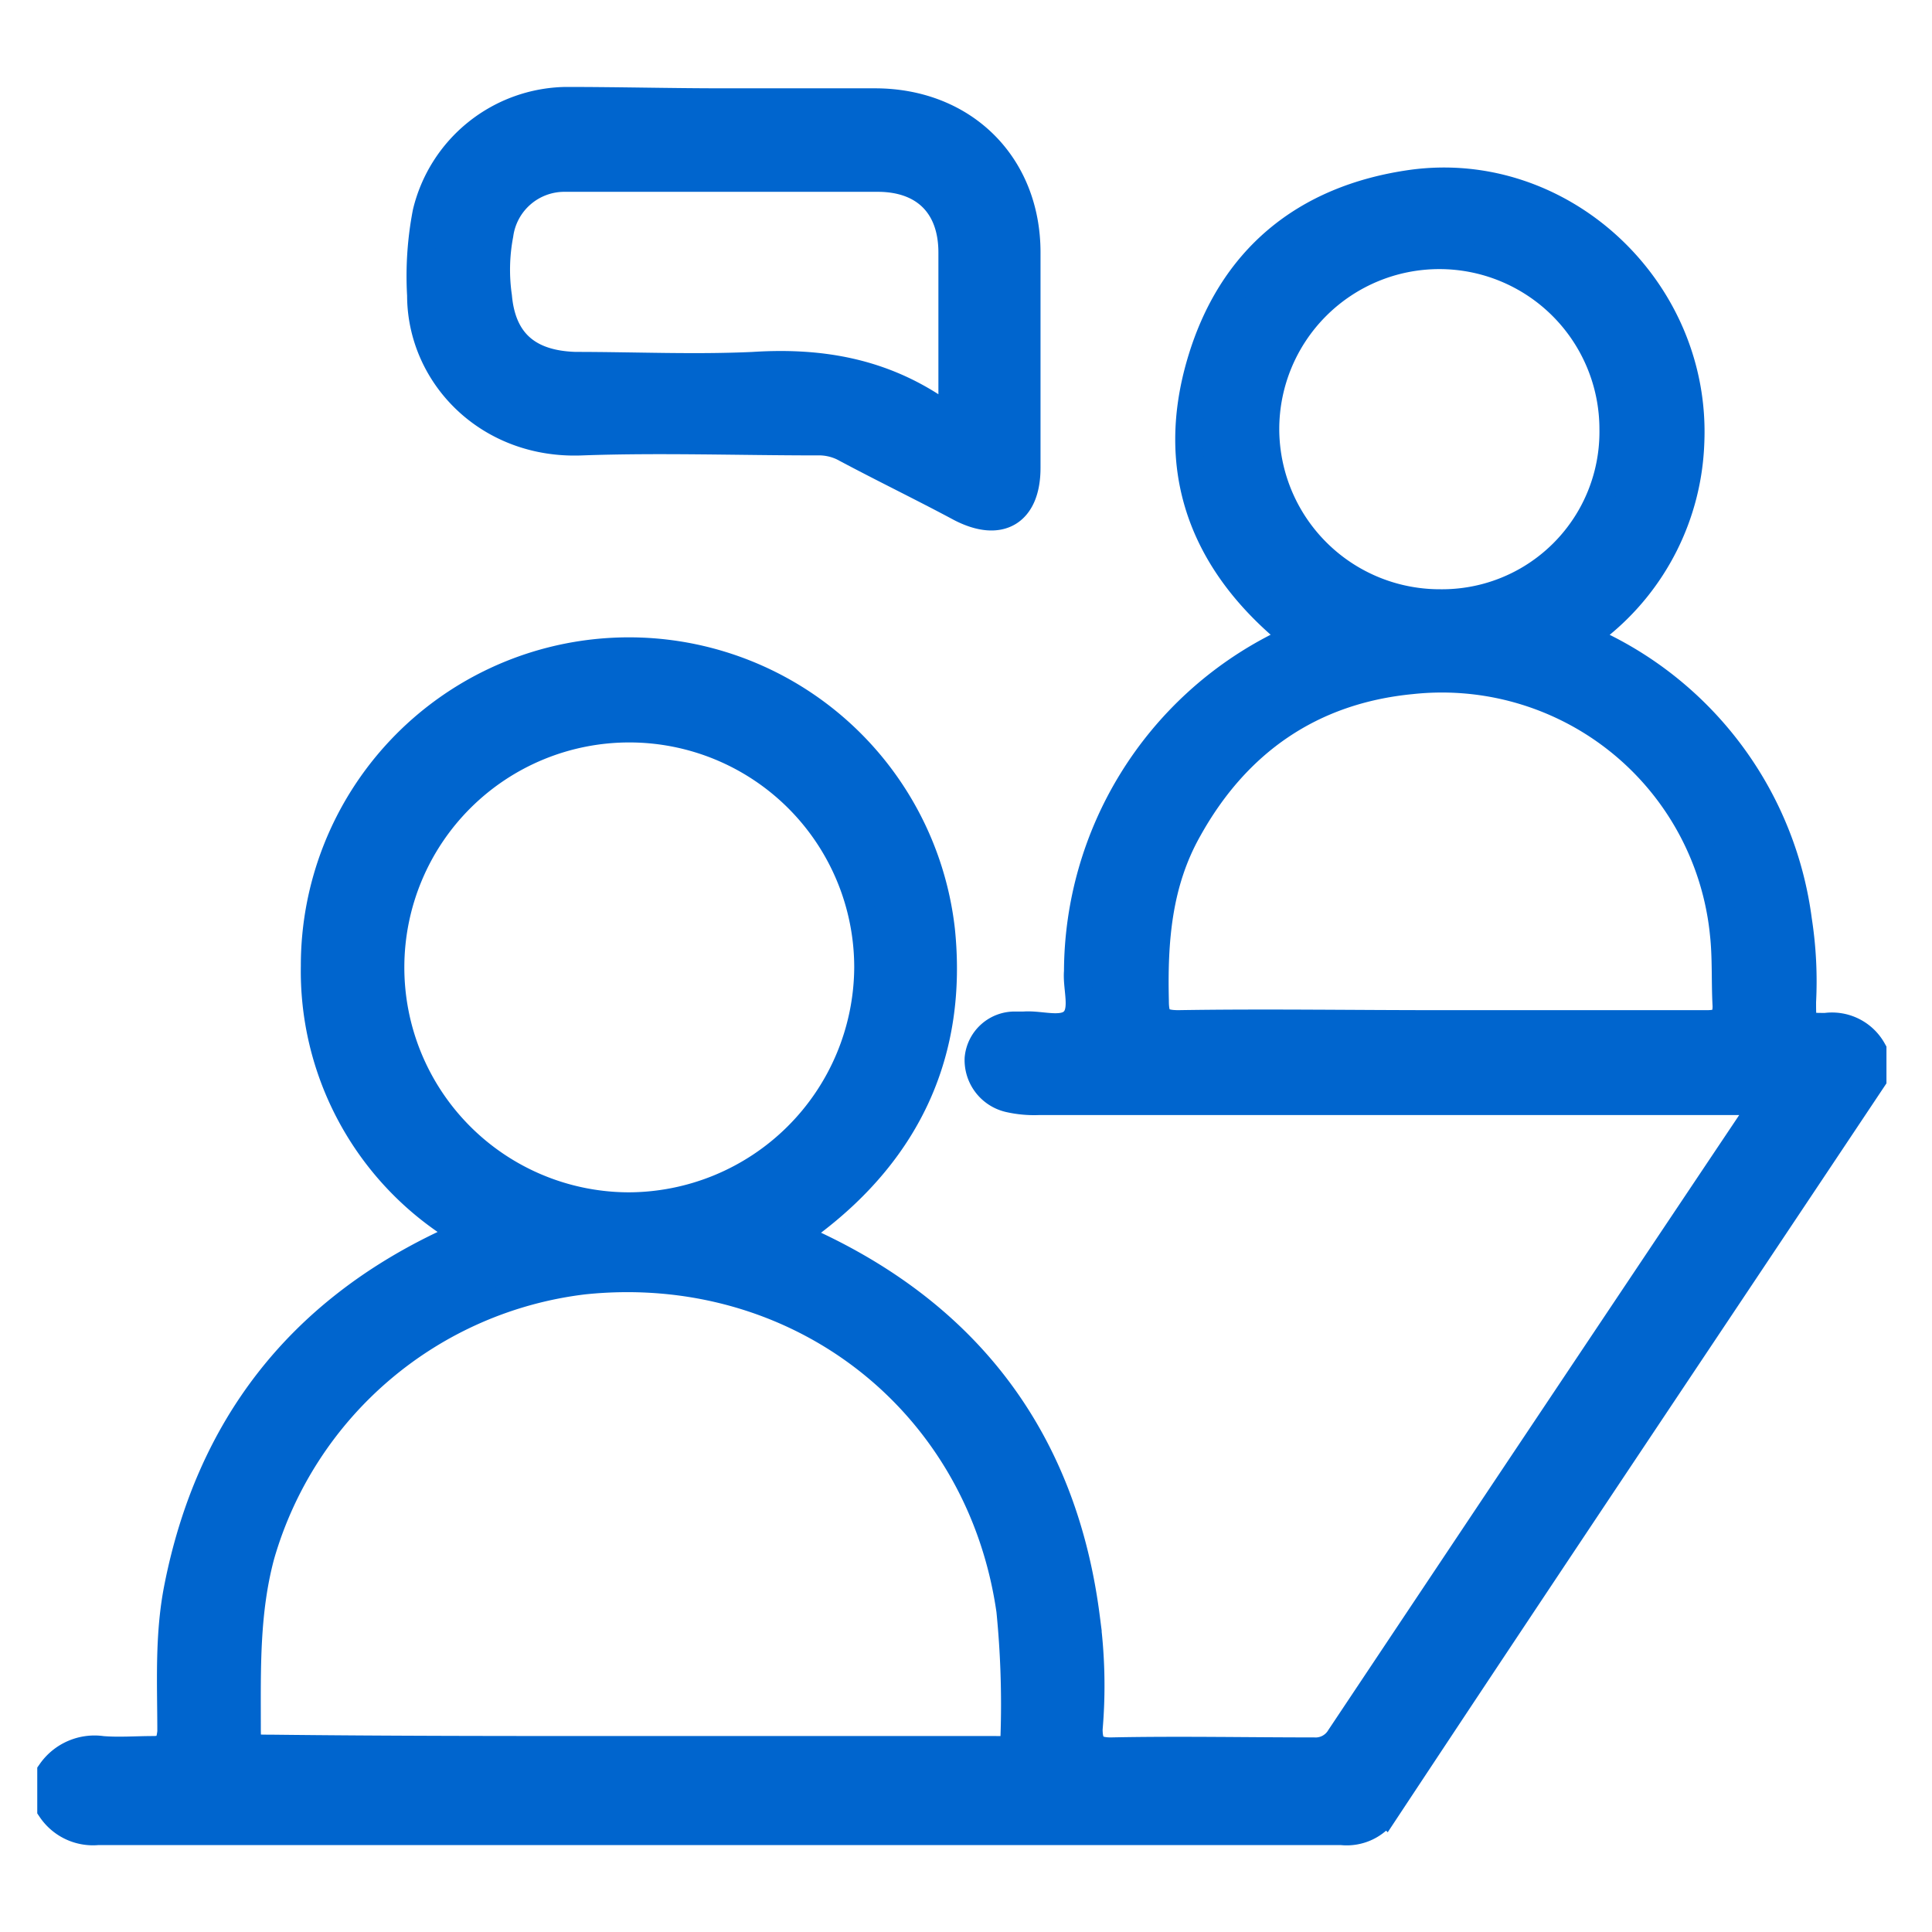
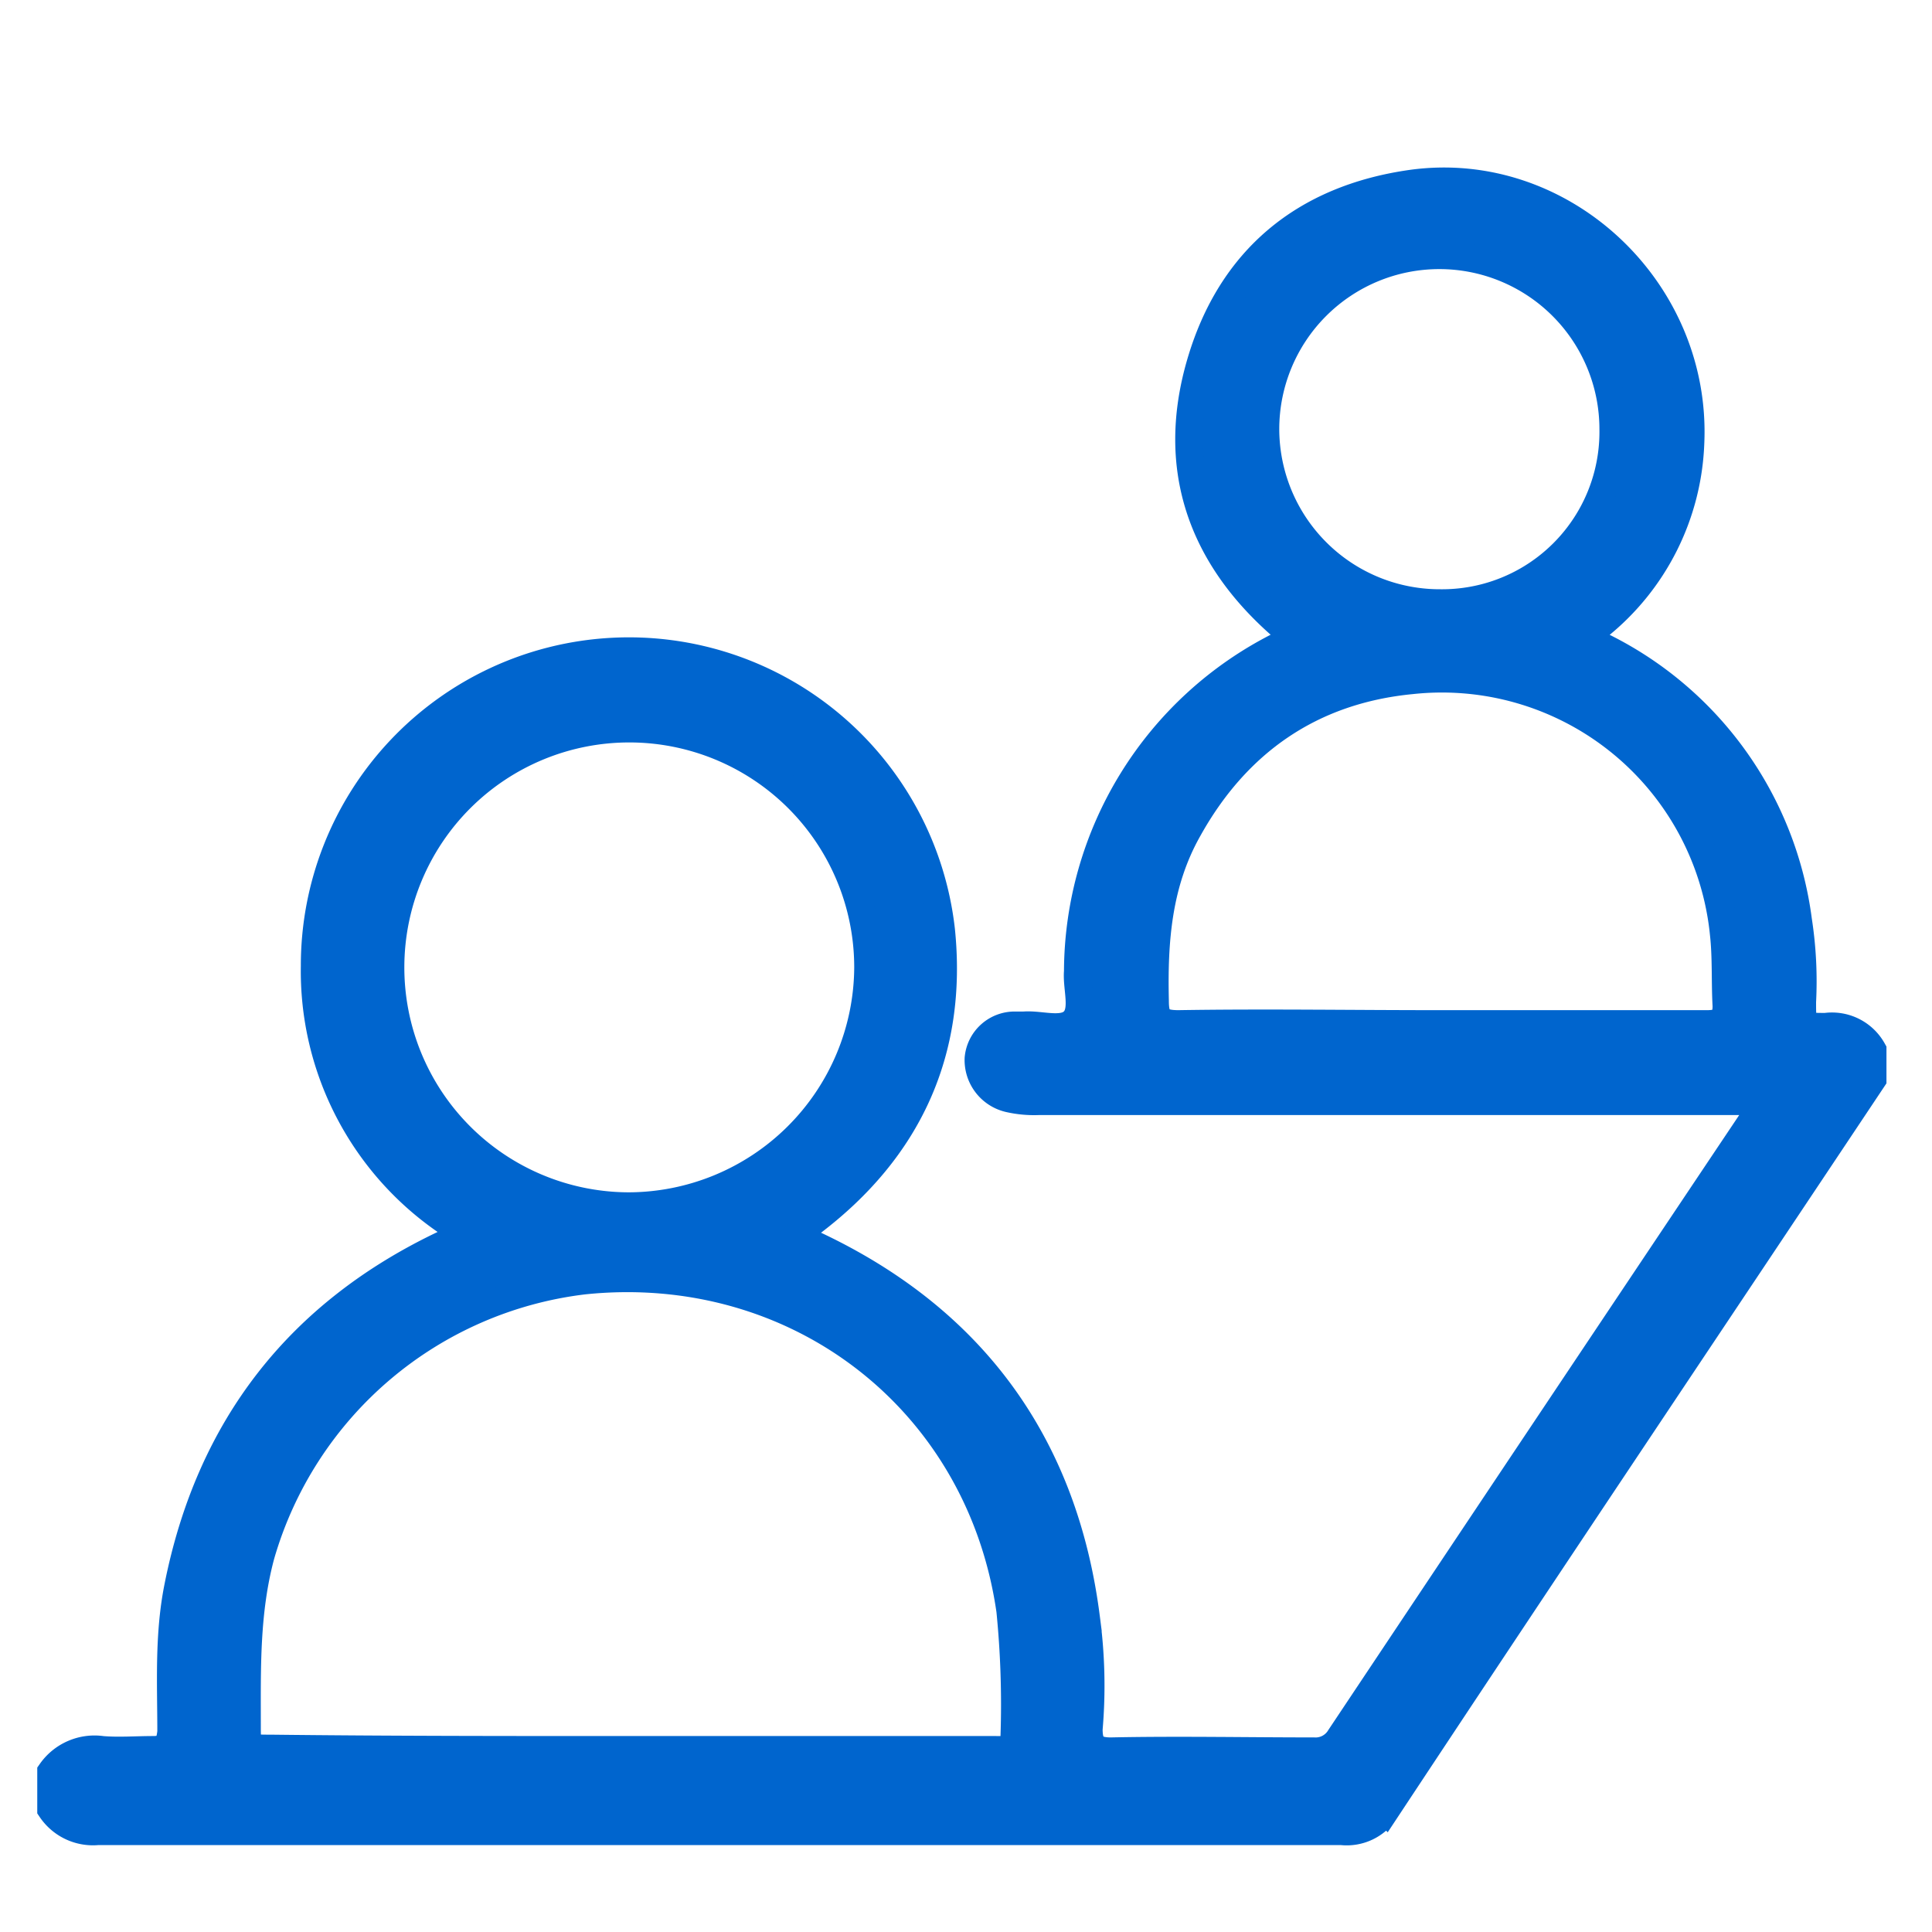
<svg xmlns="http://www.w3.org/2000/svg" id="Layer_1" data-name="Layer 1" viewBox="0 0 140 140">
  <defs>
    <style>.cls-1{fill:#0065ce;stroke:#0065ce;stroke-miterlimit:10;stroke-width:2px;}</style>
  </defs>
  <title>interviews</title>
  <path class="cls-1" d="M3.7,128.4a3.842,3.842,0,0,1,3.7-1.6c1.2.1,2.5,0,3.7,0,1,0,1.2-.4,1.3-1.3,0-3.5-.2-7,.5-10.5,2.3-11.6,8.8-19.9,19.4-24.9.4-.2,1-.2,1.1-.6.1-.6-.6-.7-.9-.9A21.968,21.968,0,0,1,22.8,70a22.772,22.772,0,0,1,45.4-2.6c.9,8.8-2.4,15.9-9.4,21.2-.3.3-.7.5-1,.8.3.5.8.6,1.2.8,11.5,5.4,18.1,14.5,19.7,27a36.595,36.595,0,0,1,.2,8.1c0,1.2.4,1.6,1.6,1.6,4.9-.1,9.8,0,14.7,0a2.058,2.058,0,0,0,1.9-1q15-22.5,30-44.9c.2-.3.6-.6.5-1-.2-.4-.8-.2-1.2-.2H75.3a8.204,8.204,0,0,1-2.2-.2,2.863,2.863,0,0,1-2.2-2.9,2.635,2.635,0,0,1,2.7-2.4h.6c1.2-.1,2.8.5,3.6-.3s.2-2.4.3-3.6A26.526,26.526,0,0,1,92.7,46.8c1.1-.5,1-.7.1-1.5-5.8-5.1-8-11.5-5.8-19s7.5-11.9,15.3-13c10.9-1.5,20.7,7.7,20.2,18.8a17.856,17.856,0,0,1-6.7,13.3c-.9.7-.6.9.2,1.4a25.832,25.832,0,0,1,14.3,19.9,28.828,28.828,0,0,1,.3,5.9c0,1.8,0,1.8,1.7,1.8a3.371,3.371,0,0,1,3.4,1.7v2.1c-11.8,17.7-23.6,35.3-35.3,53a3.355,3.355,0,0,1-3.2,1.5H7.1a3.659,3.659,0,0,1-3.4-1.6Zm41.9-1.6H72.1c.7,0,1.4.1,1.4-1a68.628,68.628,0,0,0-.3-9.1C71,101.4,57.7,91.2,42.3,92.8a27.795,27.795,0,0,0-23.4,19.9c-1.1,4.1-1,8.2-1,12.3,0,1.7,0,1.7,1.7,1.7C28.2,126.8,36.9,126.8,45.6,126.8ZM62.9,70.1A17.3,17.3,0,1,0,45.5,87.4,17.392,17.392,0,0,0,62.9,70.1Zm41.3,4.1h19.5c1,0,1.4-.3,1.4-1.3-.1-1.8,0-3.5-.2-5.3a20.523,20.523,0,0,0-22.6-18.3C95,50,89.6,53.8,86.1,60.1c-2.2,3.9-2.5,8.1-2.4,12.4,0,1.3.3,1.7,1.7,1.7C91.6,74.1,97.9,74.2,104.2,74.2Zm12.7-43.1a12.6,12.6,0,0,0-25.2,0,12.633,12.633,0,0,0,12.7,12.6A12.401,12.401,0,0,0,116.9,31.1Z" />
-   <path class="cls-1" d="M52.4,7.4h11c6.4,0,11,4.5,11,10.9V33.9c0,3.2-1.9,4.4-4.8,2.9-2.8-1.5-5.7-2.9-8.5-4.4a4.058,4.058,0,0,0-1.9-.4c-5.7,0-11.4-.2-17,0-6.8.3-11.7-4.8-11.7-10.6a24.253,24.253,0,0,1,.4-6A10.572,10.572,0,0,1,41,7.3c3.8,0,7.6.1,11.4.1Zm.1,5.5H40.9A4.737,4.737,0,0,0,36.2,17a13.604,13.604,0,0,0-.1,4.5c.3,3.3,2.2,4.9,5.6,5,4.3,0,8.6.2,12.9,0,4.7-.3,9,.4,13,3,1.2.8,1.3.6,1.4-.8V18.3c0-3.4-2-5.4-5.4-5.4Z" />
</svg>